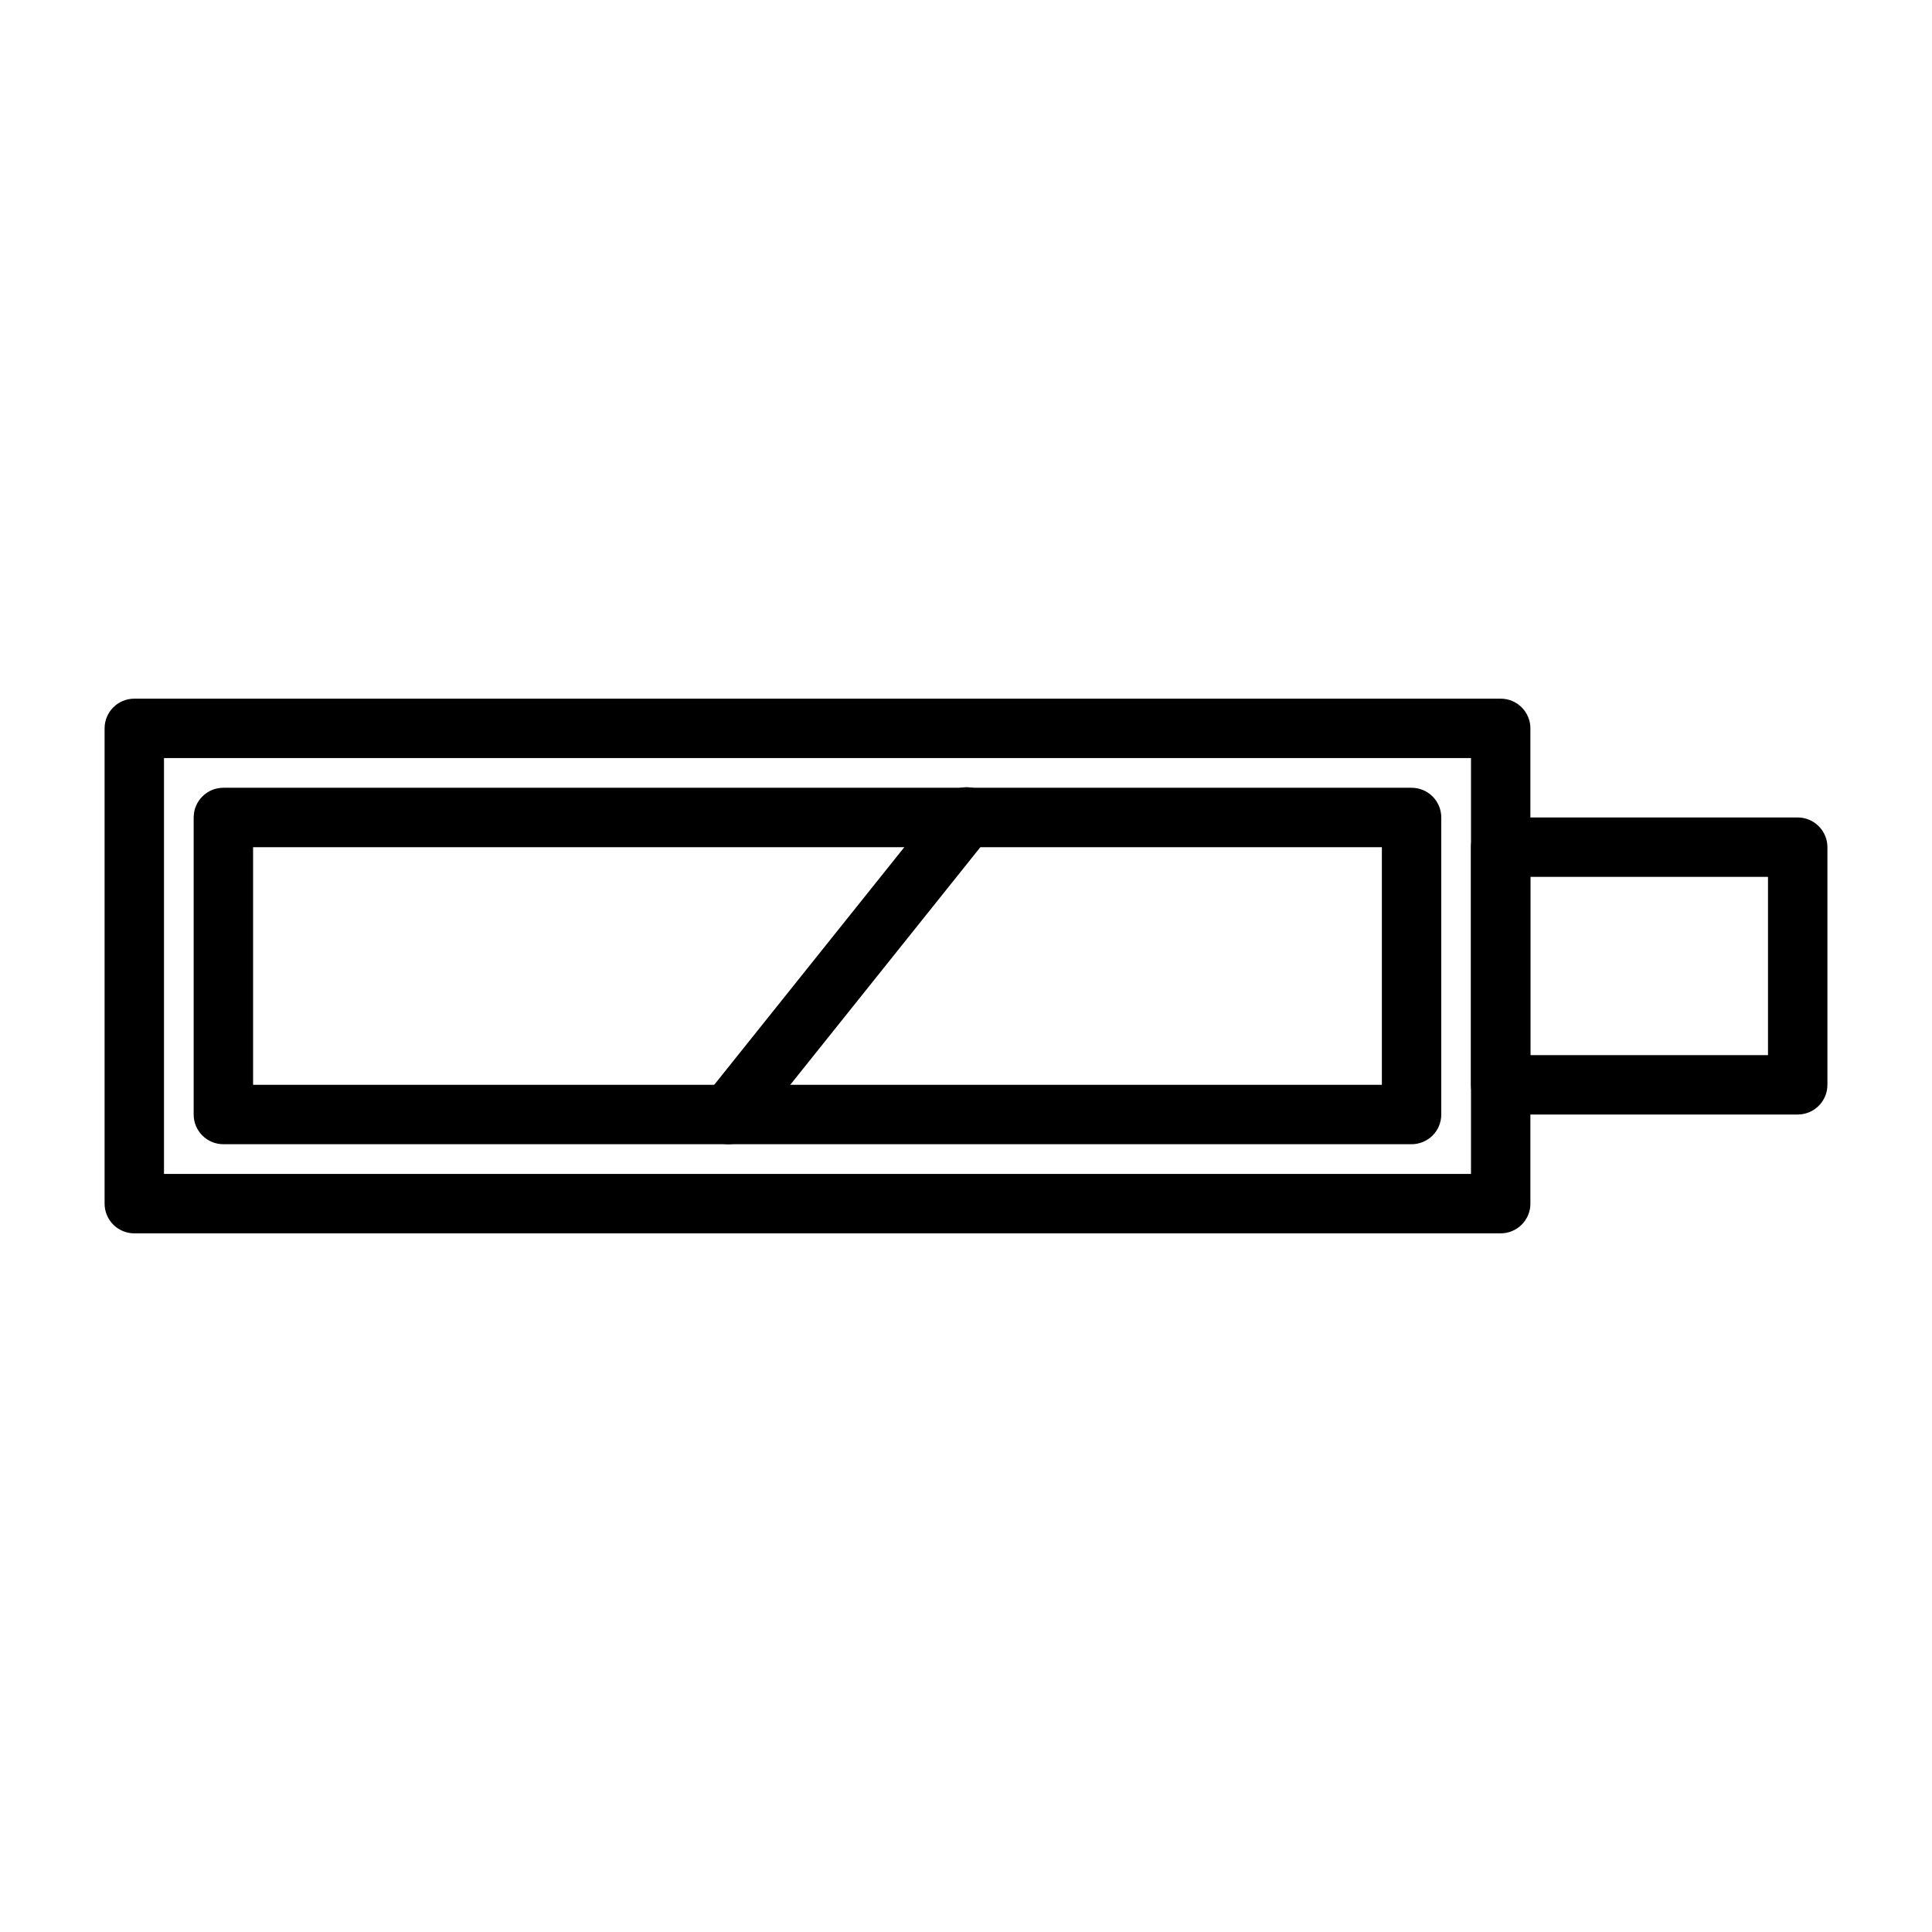
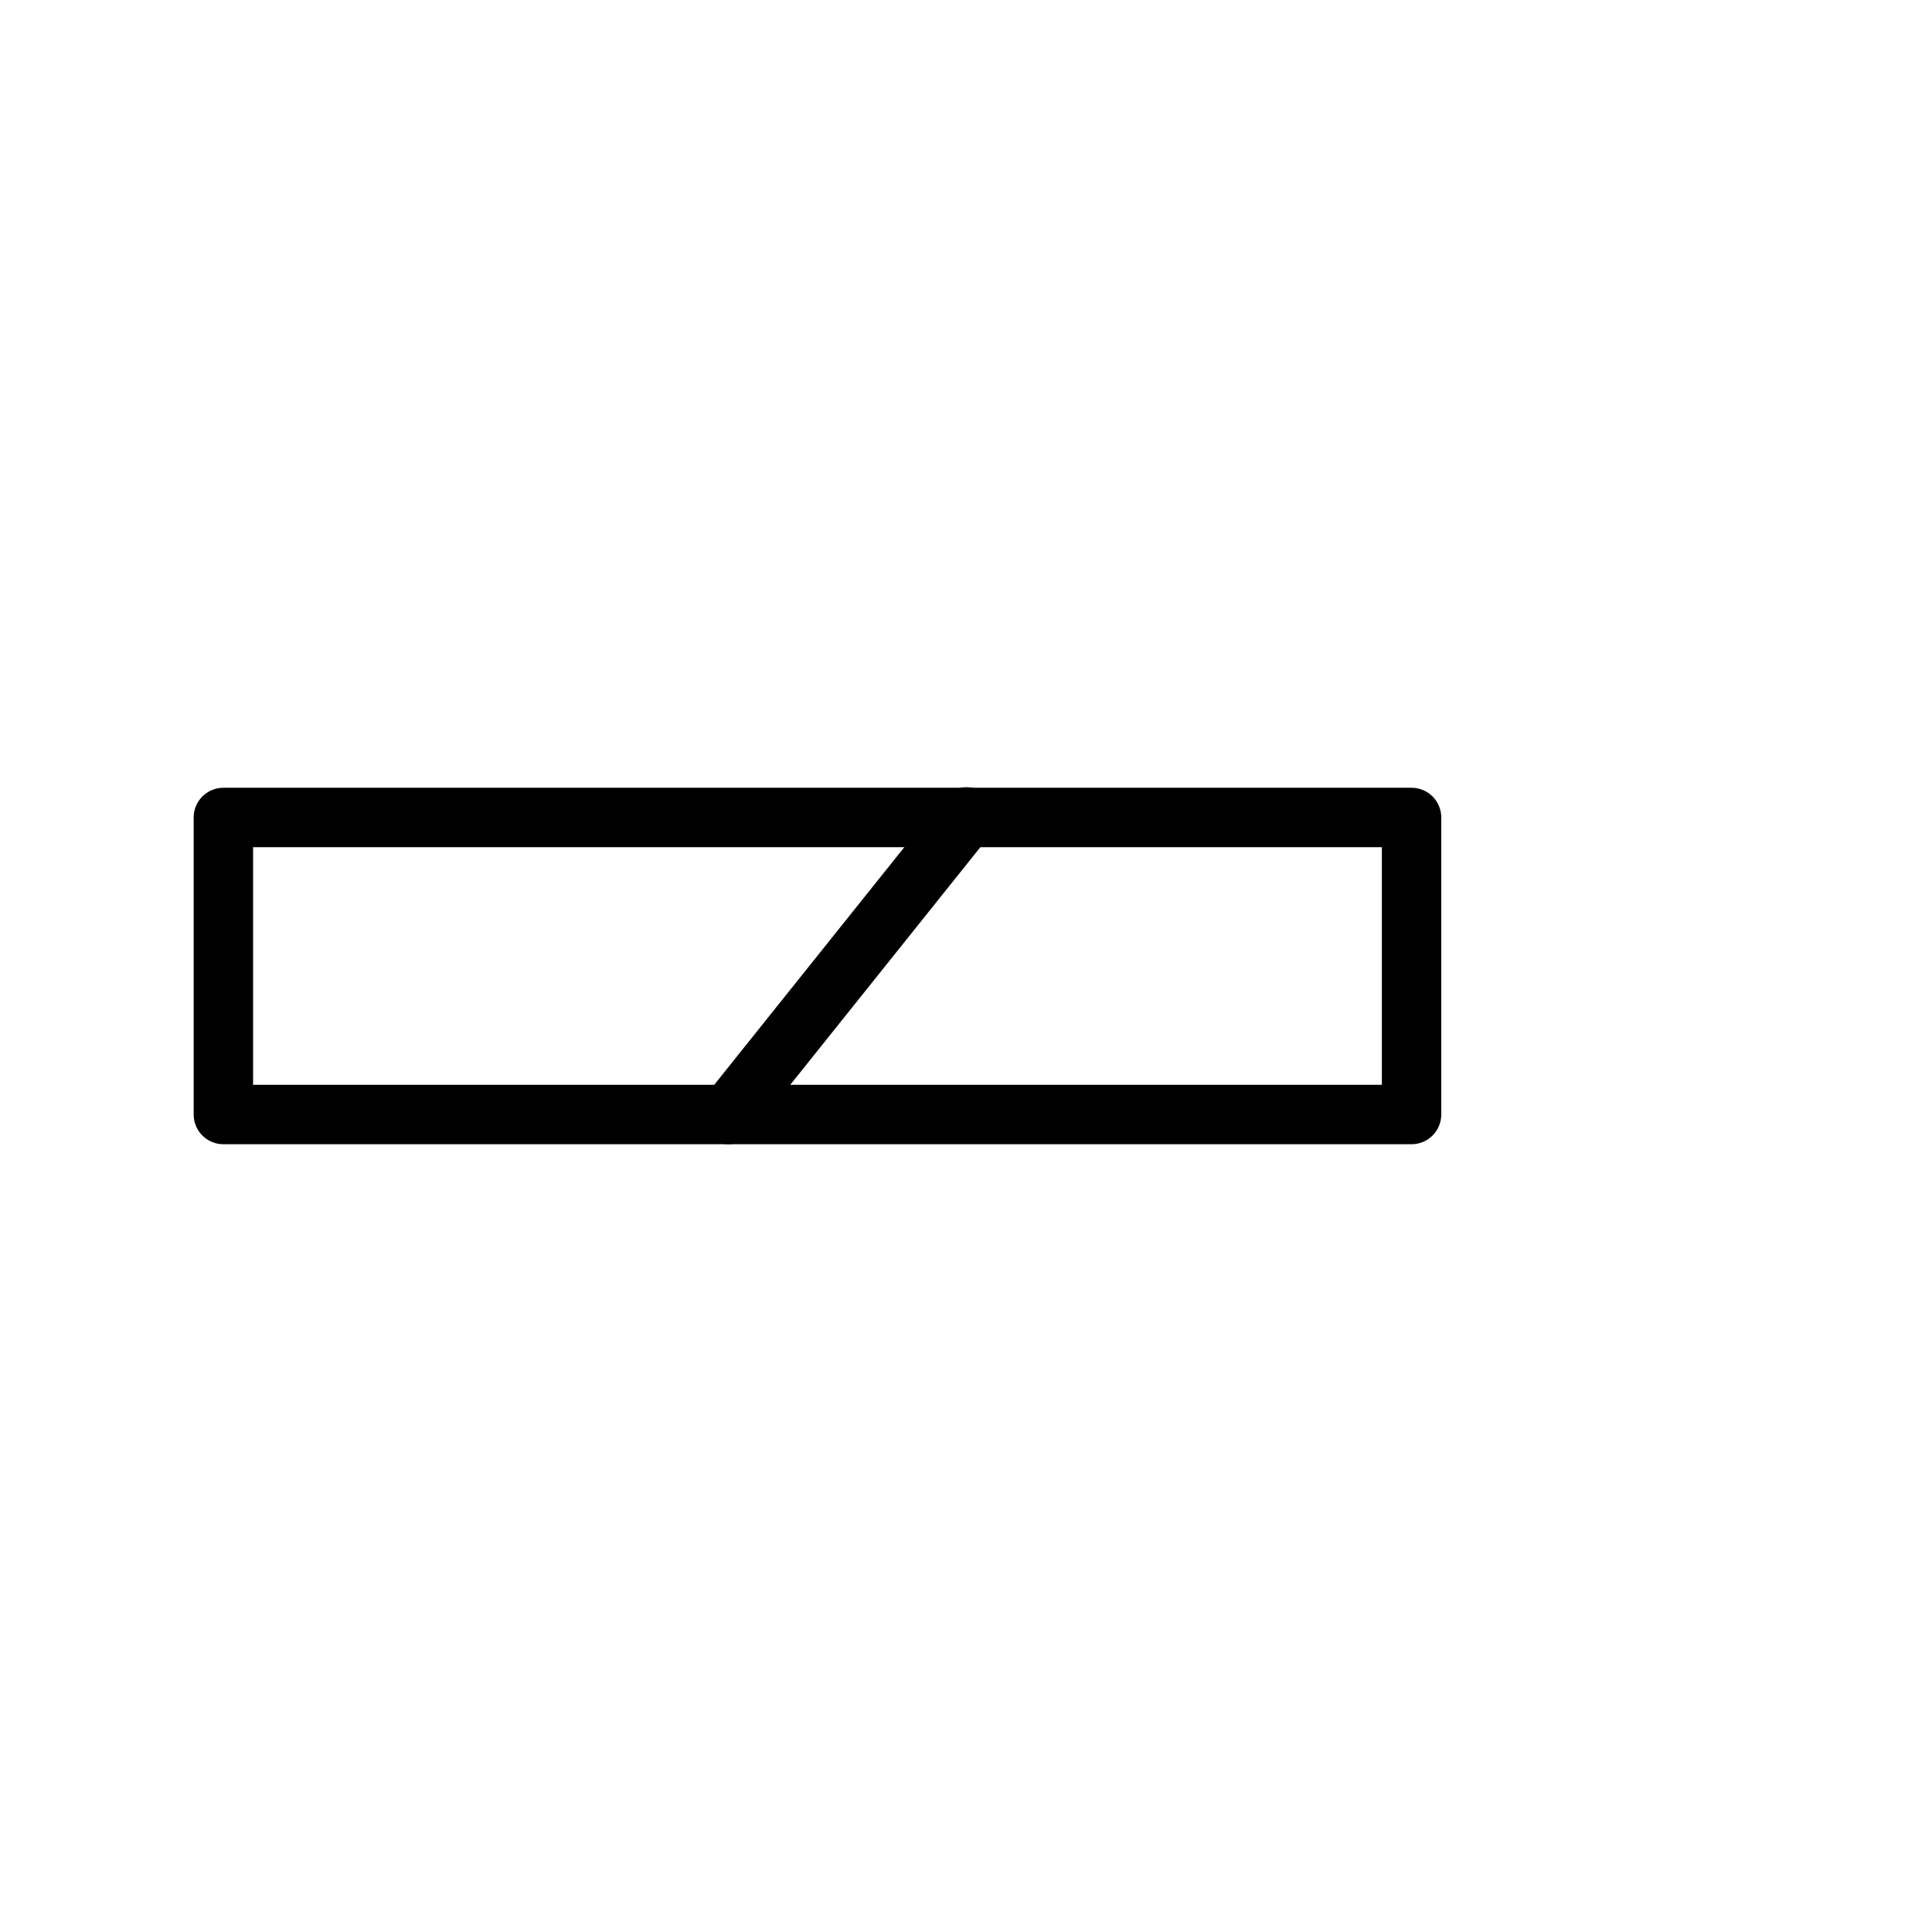
<svg xmlns="http://www.w3.org/2000/svg" fill="#000000" width="800px" height="800px" version="1.1" viewBox="144 144 512 512">
  <g>
-     <path d="m541.7 470.85h-362.11c-4.348 0-7.871-3.523-7.871-7.871v-125.95c0-4.348 3.523-7.875 7.871-7.875h362.11c2.086 0 4.09 0.832 5.566 2.309 1.477 1.477 2.305 3.477 2.305 5.566v125.95c0 2.086-0.828 4.09-2.305 5.566-1.477 1.473-3.481 2.305-5.566 2.305zm-354.24-15.746h346.37v-110.21h-346.37z" />
-     <path d="m620.41 439.36h-78.719c-4.348 0-7.871-3.523-7.871-7.871v-62.977c0-4.348 3.523-7.875 7.871-7.875h78.719c2.09 0 4.09 0.832 5.566 2.309 1.477 1.477 2.309 3.477 2.309 5.566v62.977c0 2.086-0.832 4.09-2.309 5.566-1.477 1.473-3.477 2.305-5.566 2.305zm-70.848-15.742h62.977v-47.234h-62.977z" />
    <path d="m518.08 447.23h-314.88c-4.348 0-7.875-3.523-7.875-7.871v-78.723c0-4.348 3.527-7.871 7.875-7.871h314.88c2.09 0 4.09 0.832 5.566 2.305 1.477 1.477 2.305 3.481 2.305 5.566v78.723c0 2.086-0.828 4.09-2.305 5.566-1.477 1.477-3.477 2.305-5.566 2.305zm-307.01-15.742h299.14v-62.977h-299.14z" />
    <path d="m337.02 447.23c-1.777-0.012-3.496-0.621-4.883-1.73-3.375-2.703-3.938-7.625-1.258-11.023l62.977-78.719c1.277-1.703 3.195-2.816 5.309-3.082s4.242 0.336 5.906 1.668c1.664 1.332 2.715 3.281 2.914 5.402 0.203 2.121-0.465 4.231-1.848 5.852l-62.977 78.719c-1.504 1.852-3.758 2.922-6.141 2.914z" />
  </g>
</svg>